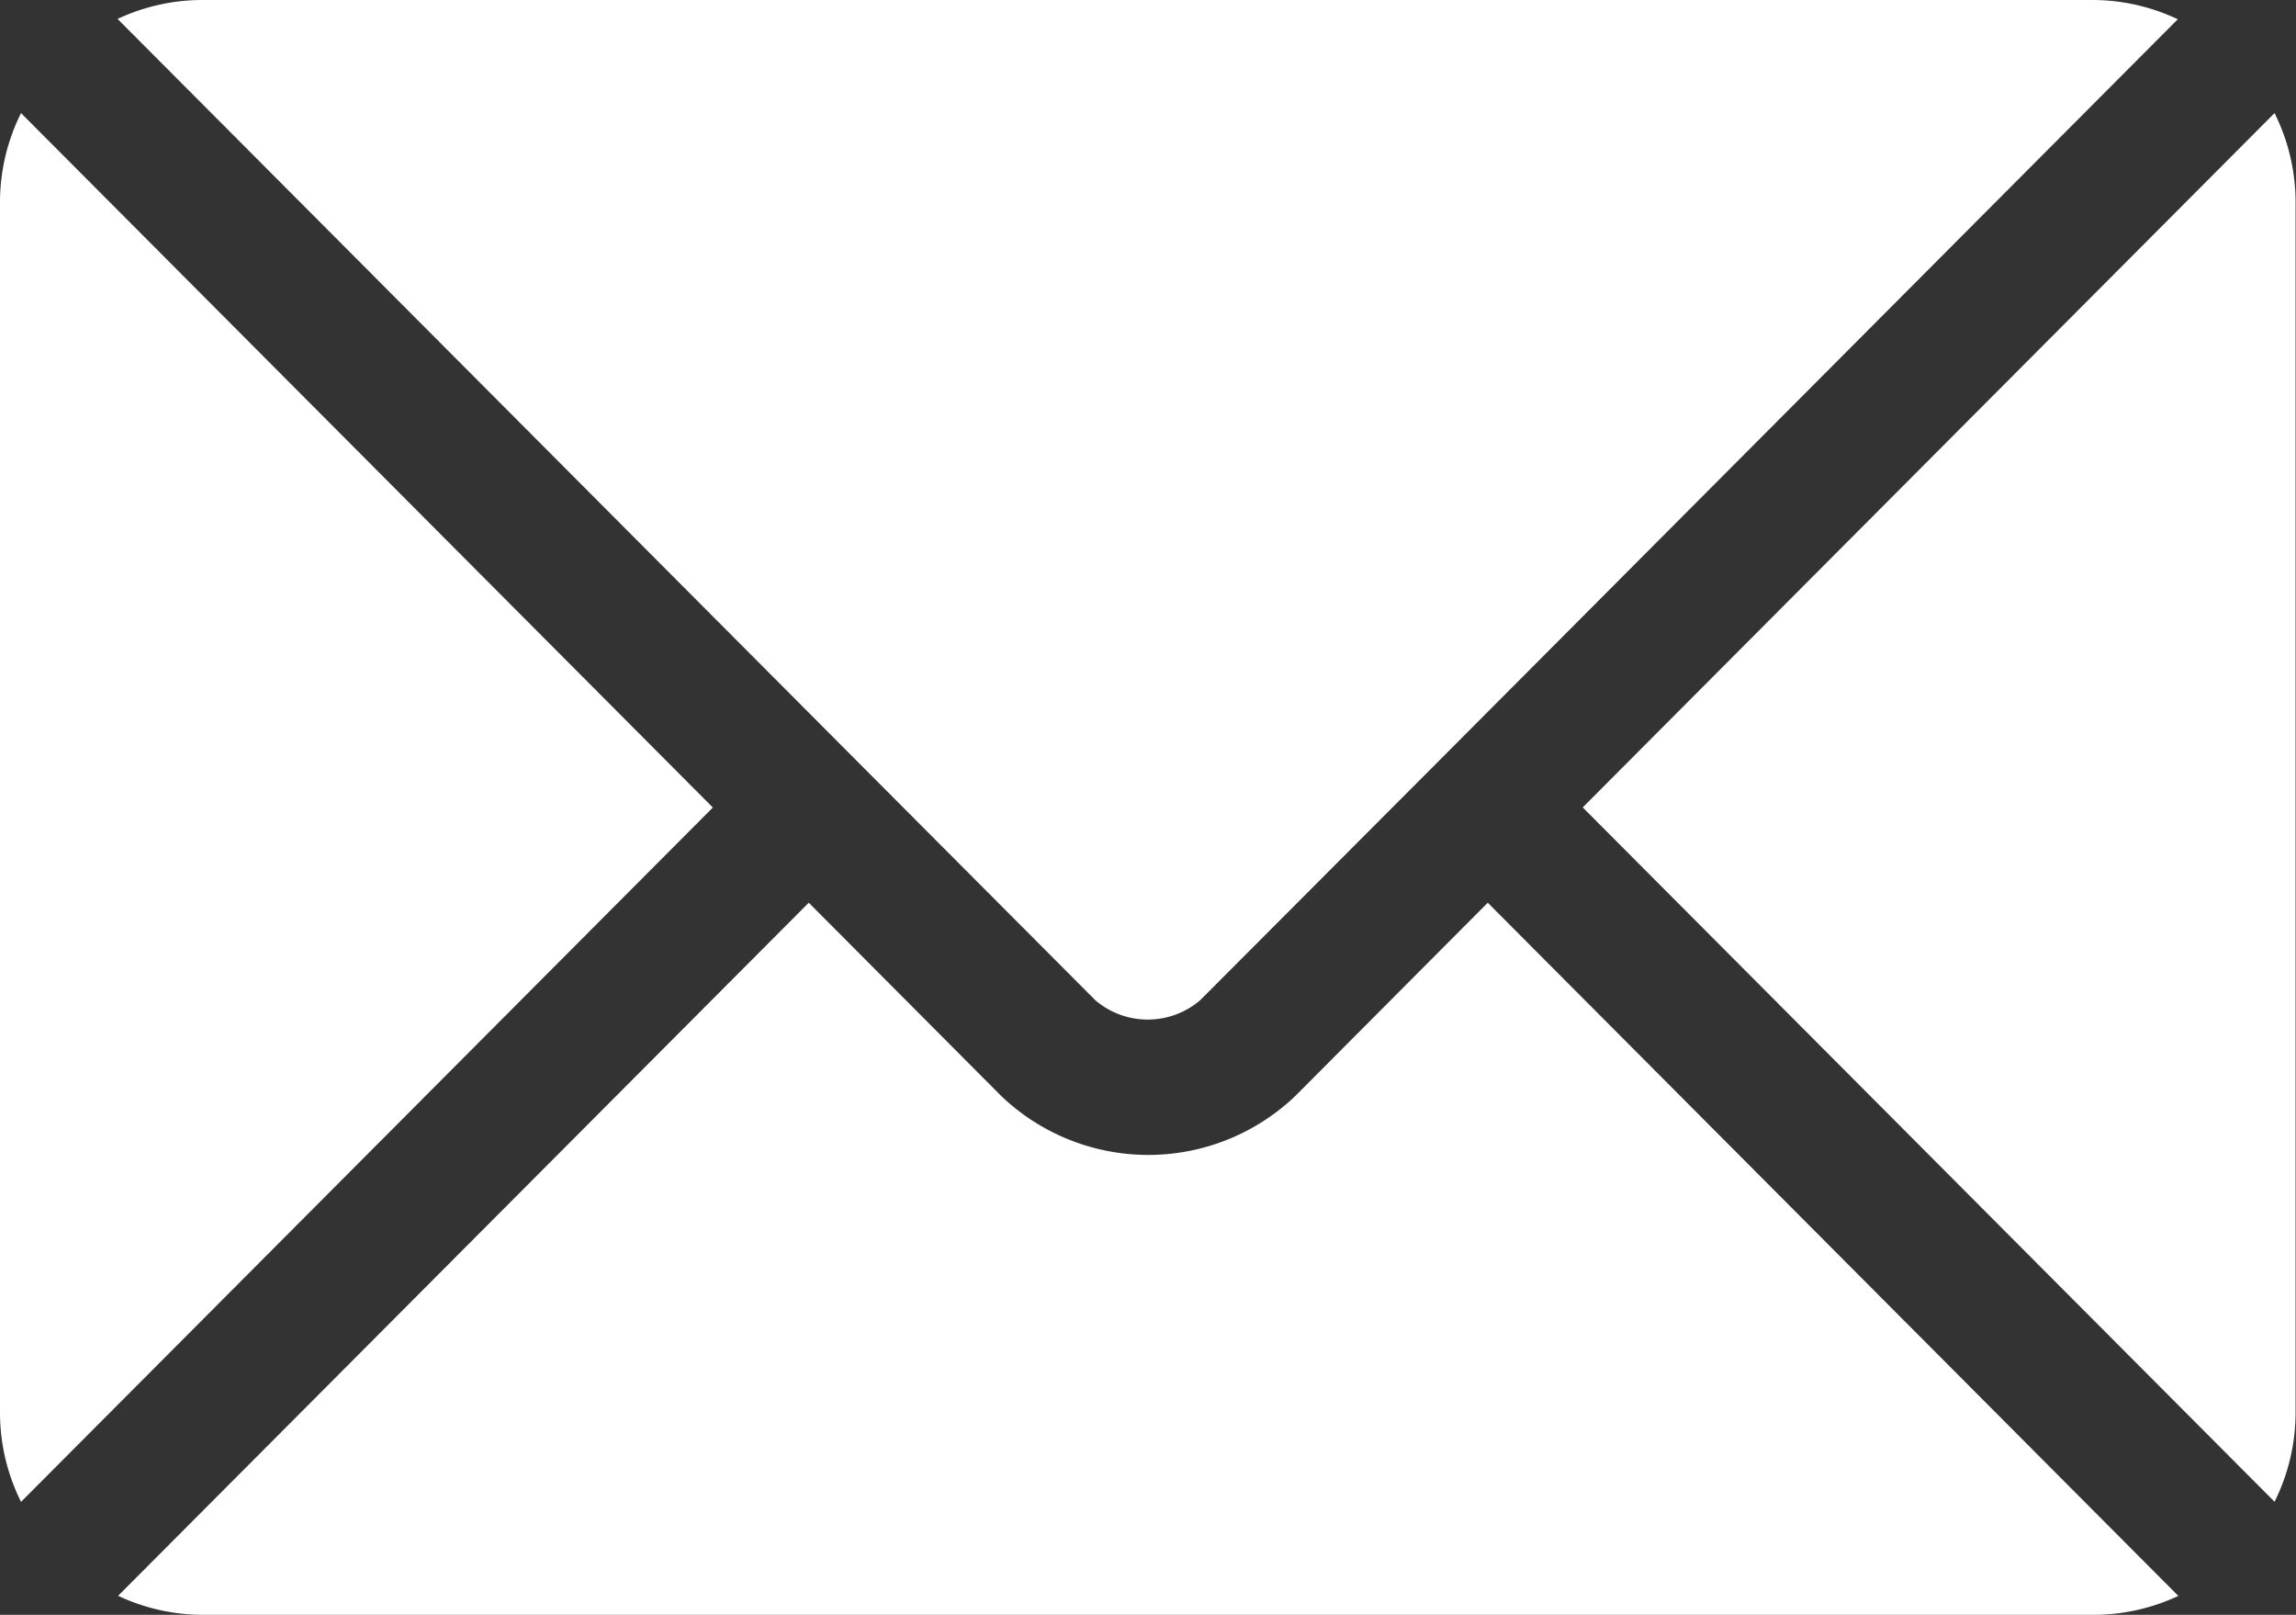
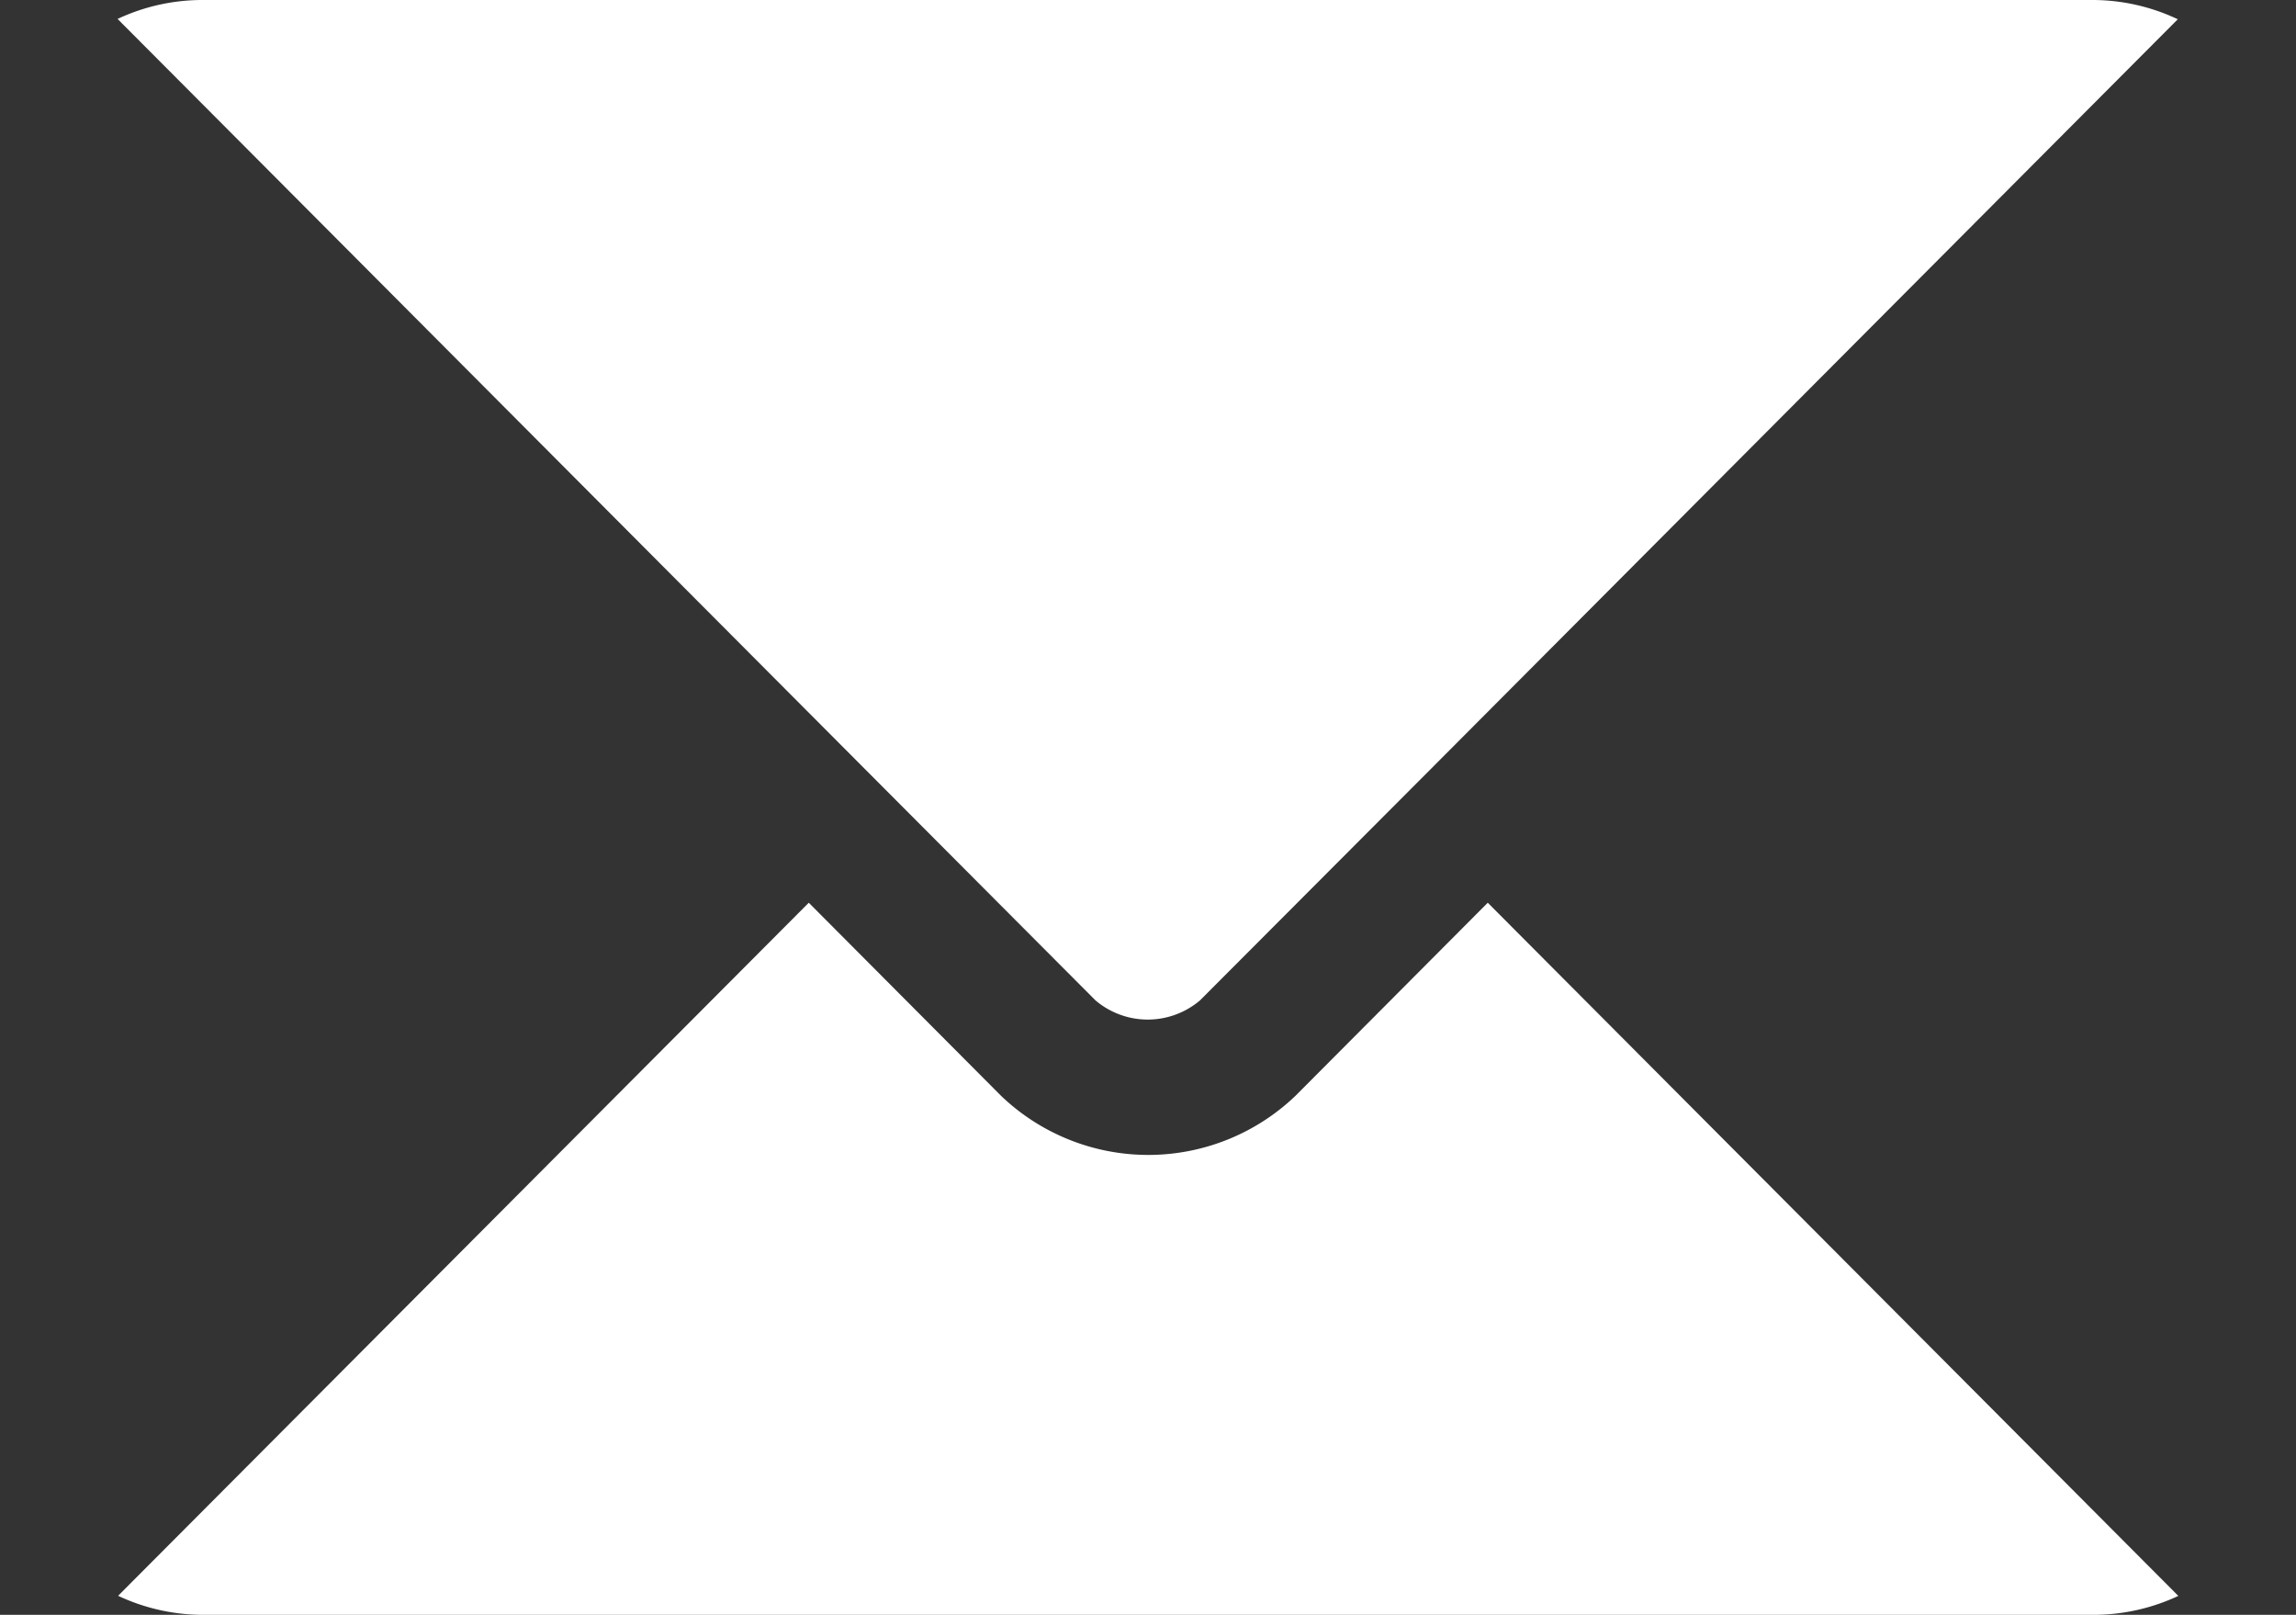
<svg xmlns="http://www.w3.org/2000/svg" id="Group_1527" data-name="Group 1527" width="21.831" height="15.35" viewBox="0 0 21.831 15.35">
  <rect x="0" y="0" width="21.831" height="15.35" fill="#333333" stroke="none" />
  <g id="email_3_" data-name="email (3)" transform="translate(0 0)">
    <g id="Group_3031" data-name="Group 3031" transform="translate(1.118 8.581)">
      <g id="Group_3030" data-name="Group 3030">
        <path id="Path_39317" data-name="Path 39317" d="M39.254,277.251l-1.828,1.835a2.024,2.024,0,0,1-2.8,0l-1.828-1.835-6.567,6.588a1.9,1.9,0,0,0,.8.181H45.02a1.9,1.9,0,0,0,.8-.18Z" transform="translate(-26.226 -277.251)" fill="#fff" />
      </g>
    </g>
    <g id="Group_3033" data-name="Group 3033" transform="translate(1.118)">
      <g id="Group_3032" data-name="Group 3032">
        <path id="Path_39318" data-name="Path 39318" d="M45.022,76H27.028a1.9,1.9,0,0,0-.8.18l7.017,7.041h0l2.282,2.289a.768.768,0,0,0,.992,0L38.8,83.224h0l7.017-7.041A1.9,1.9,0,0,0,45.022,76Z" transform="translate(-26.228 -76)" fill="#fff" />
      </g>
    </g>
    <g id="Group_3035" data-name="Group 3035" transform="translate(0 1.075)">
      <g id="Group_3034" data-name="Group 3034">
-         <path id="Path_39319" data-name="Path 39319" d="M.2,101.212a1.9,1.9,0,0,0-.2.844v11.513a1.9,1.9,0,0,0,.2.844l6.578-6.6Z" transform="translate(0 -101.212)" fill="#fff" />
-       </g>
+         </g>
    </g>
    <g id="Group_3037" data-name="Group 3037" transform="translate(15.049 1.075)">
      <g id="Group_3036" data-name="Group 3036">
-         <path id="Path_39320" data-name="Path 39320" d="M359.511,101.21l-6.578,6.6,6.578,6.6a1.9,1.9,0,0,0,.2-.844V102.054A1.9,1.9,0,0,0,359.511,101.21Z" transform="translate(-352.933 -101.21)" fill="#fff" />
-       </g>
+         </g>
    </g>
  </g>
</svg>